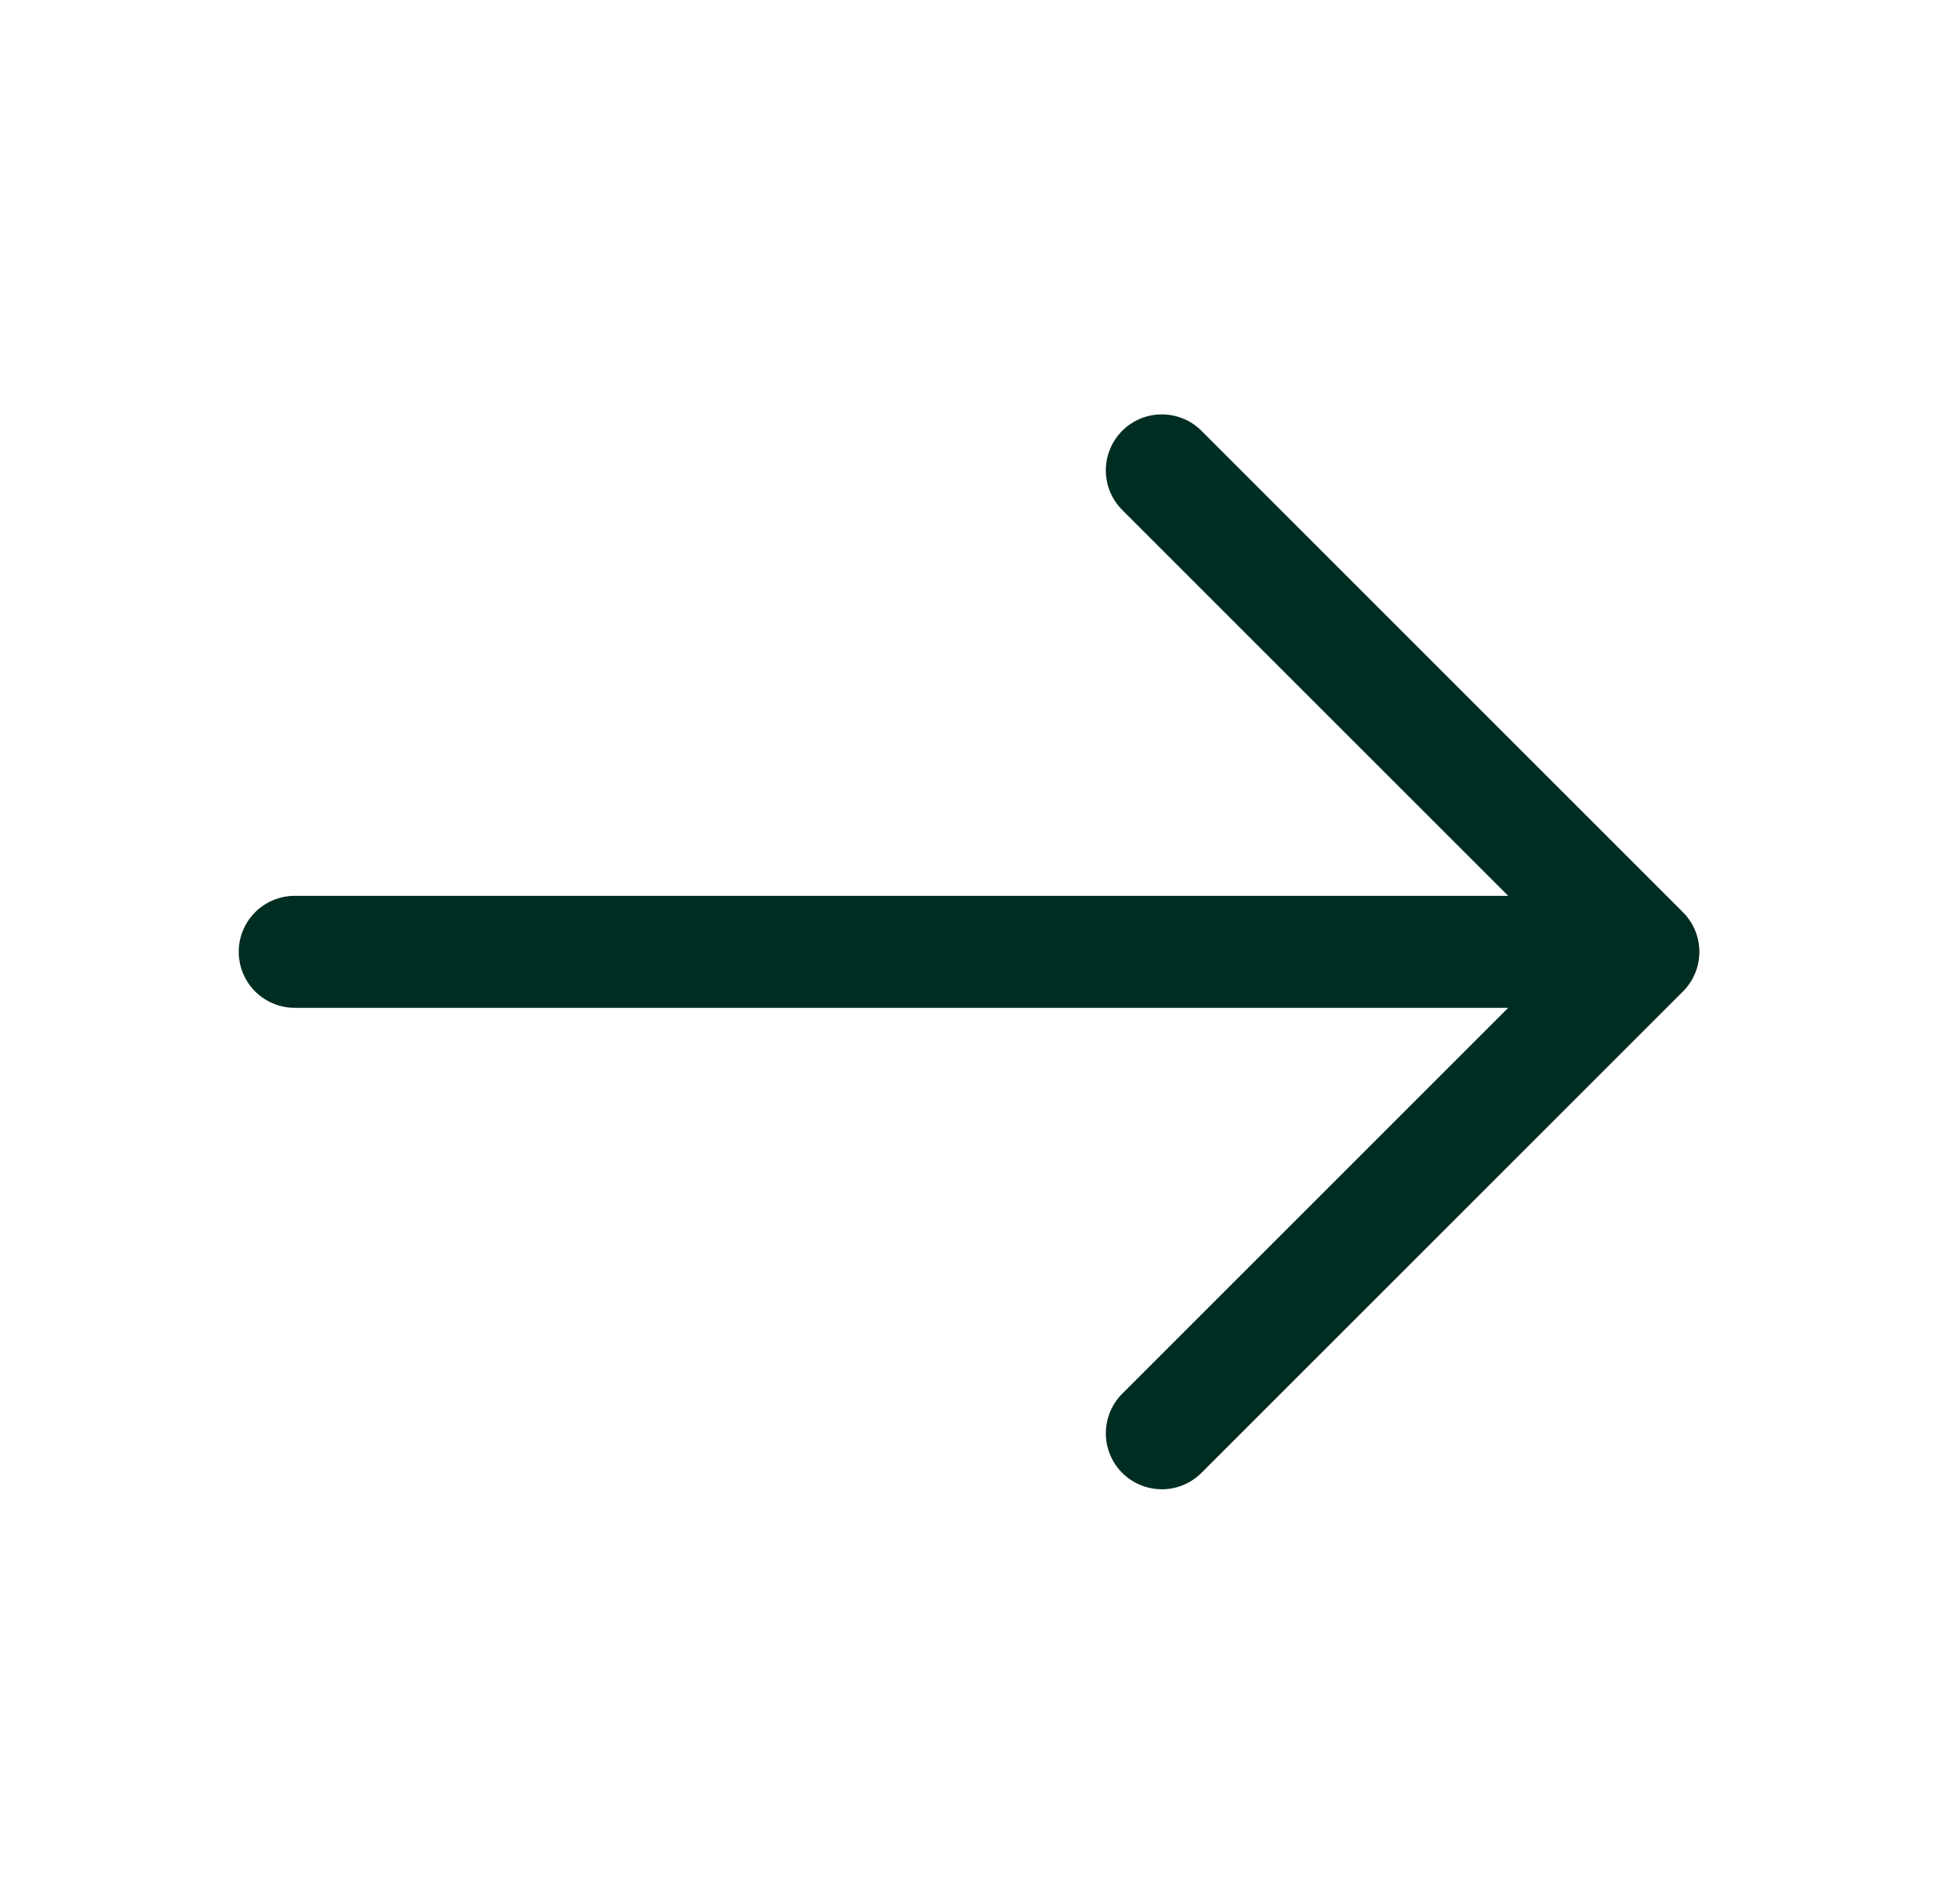
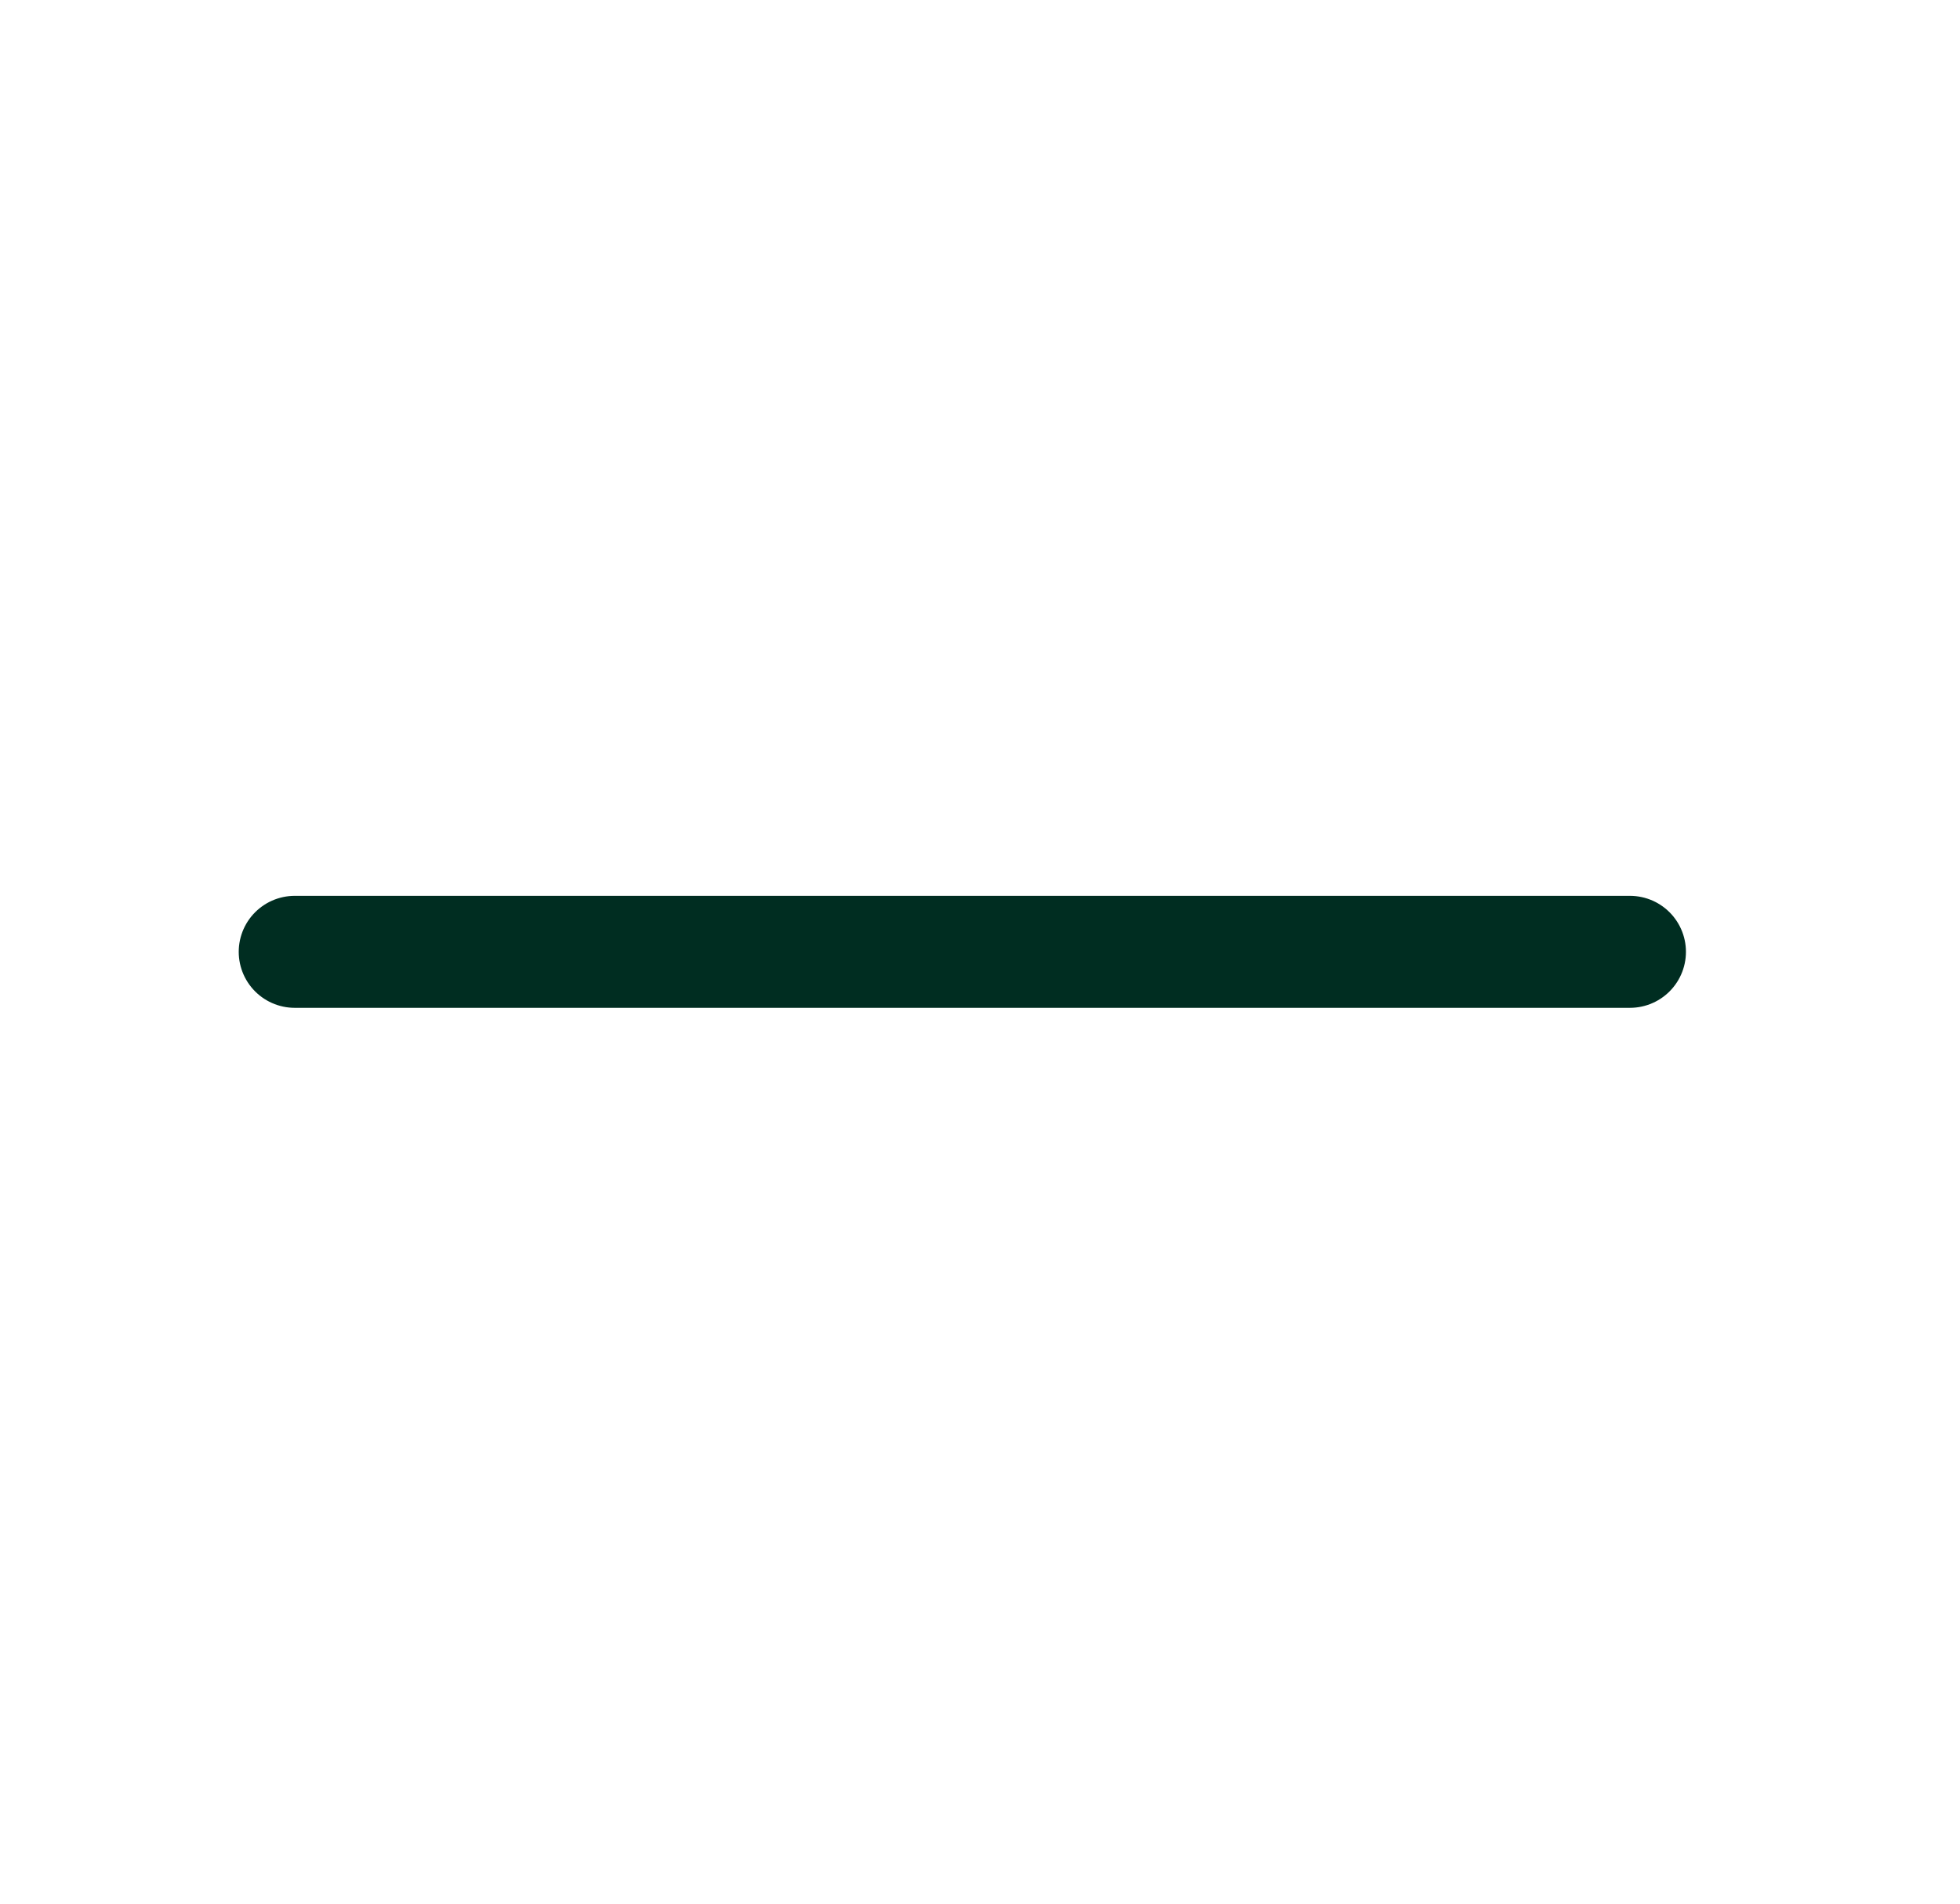
<svg xmlns="http://www.w3.org/2000/svg" width="35" height="34" viewBox="0 0 35 34" fill="none">
-   <path d="M20.747 8.401L29.346 17L20.747 25.599" stroke="#002D21" stroke-width="2" stroke-miterlimit="10" stroke-linecap="round" stroke-linejoin="round" />
  <path d="M5.263 17H29.106" stroke="#002D21" stroke-width="2" stroke-miterlimit="10" stroke-linecap="round" stroke-linejoin="round" />
</svg>